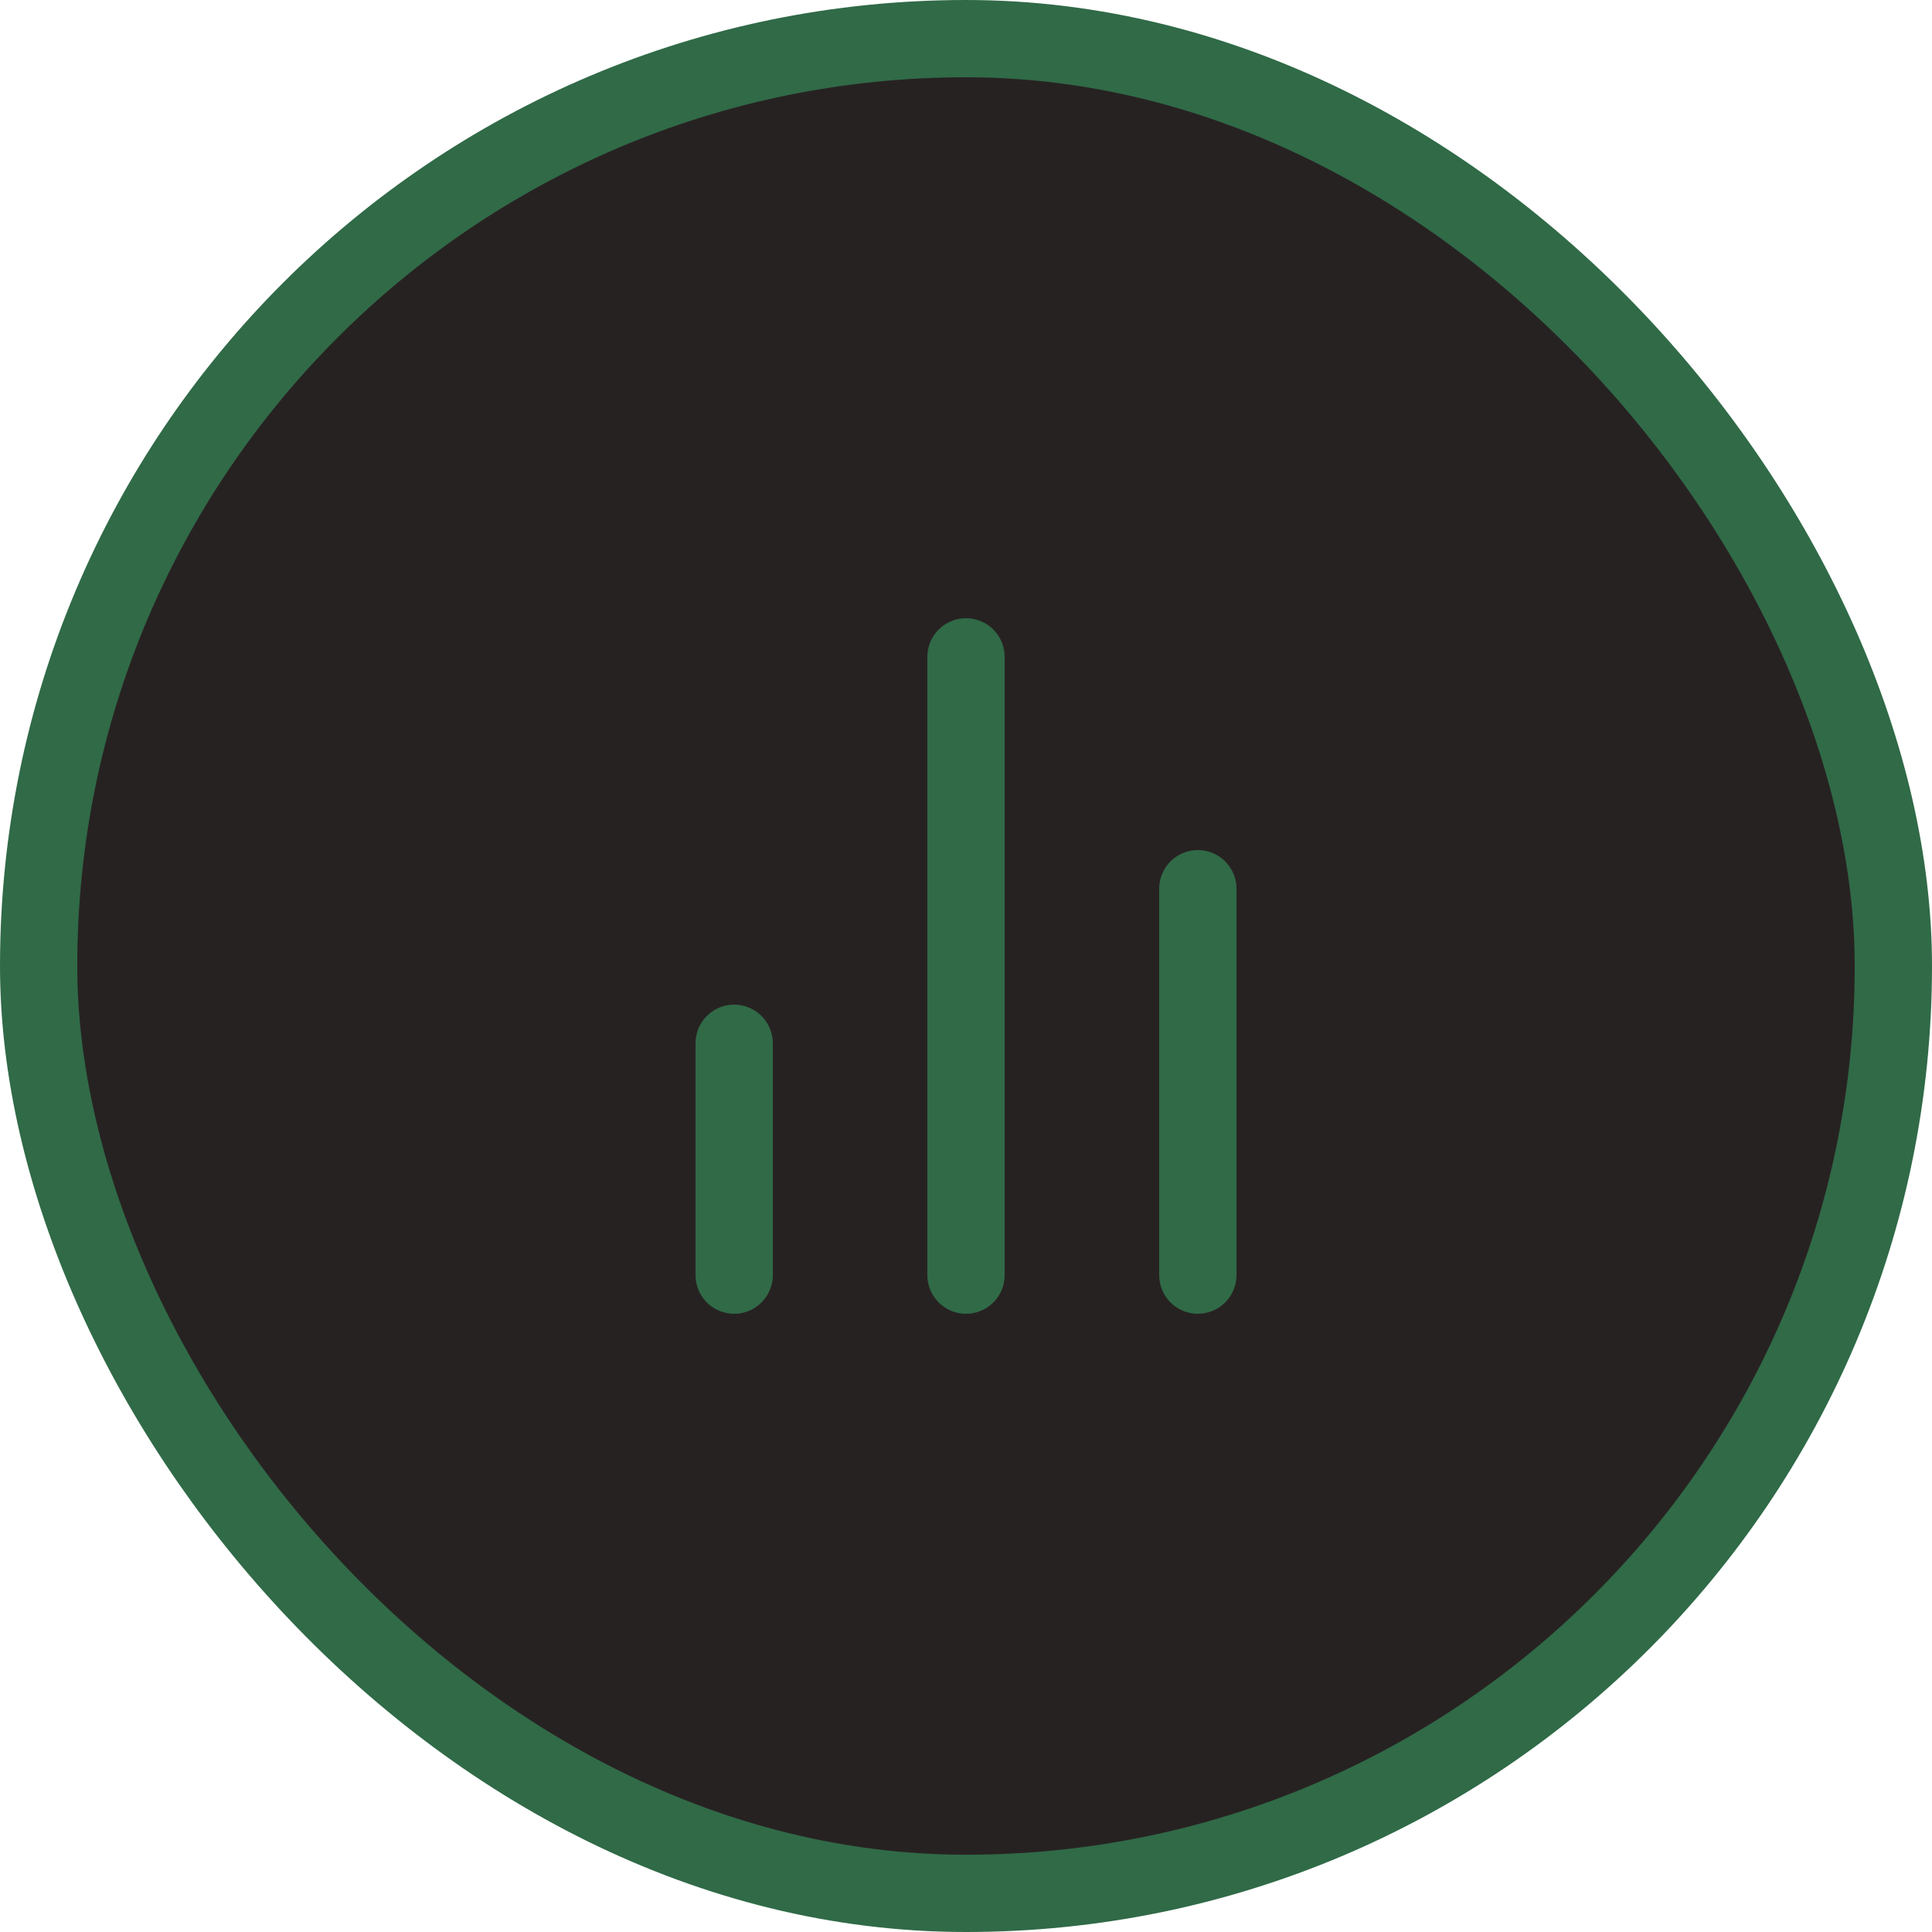
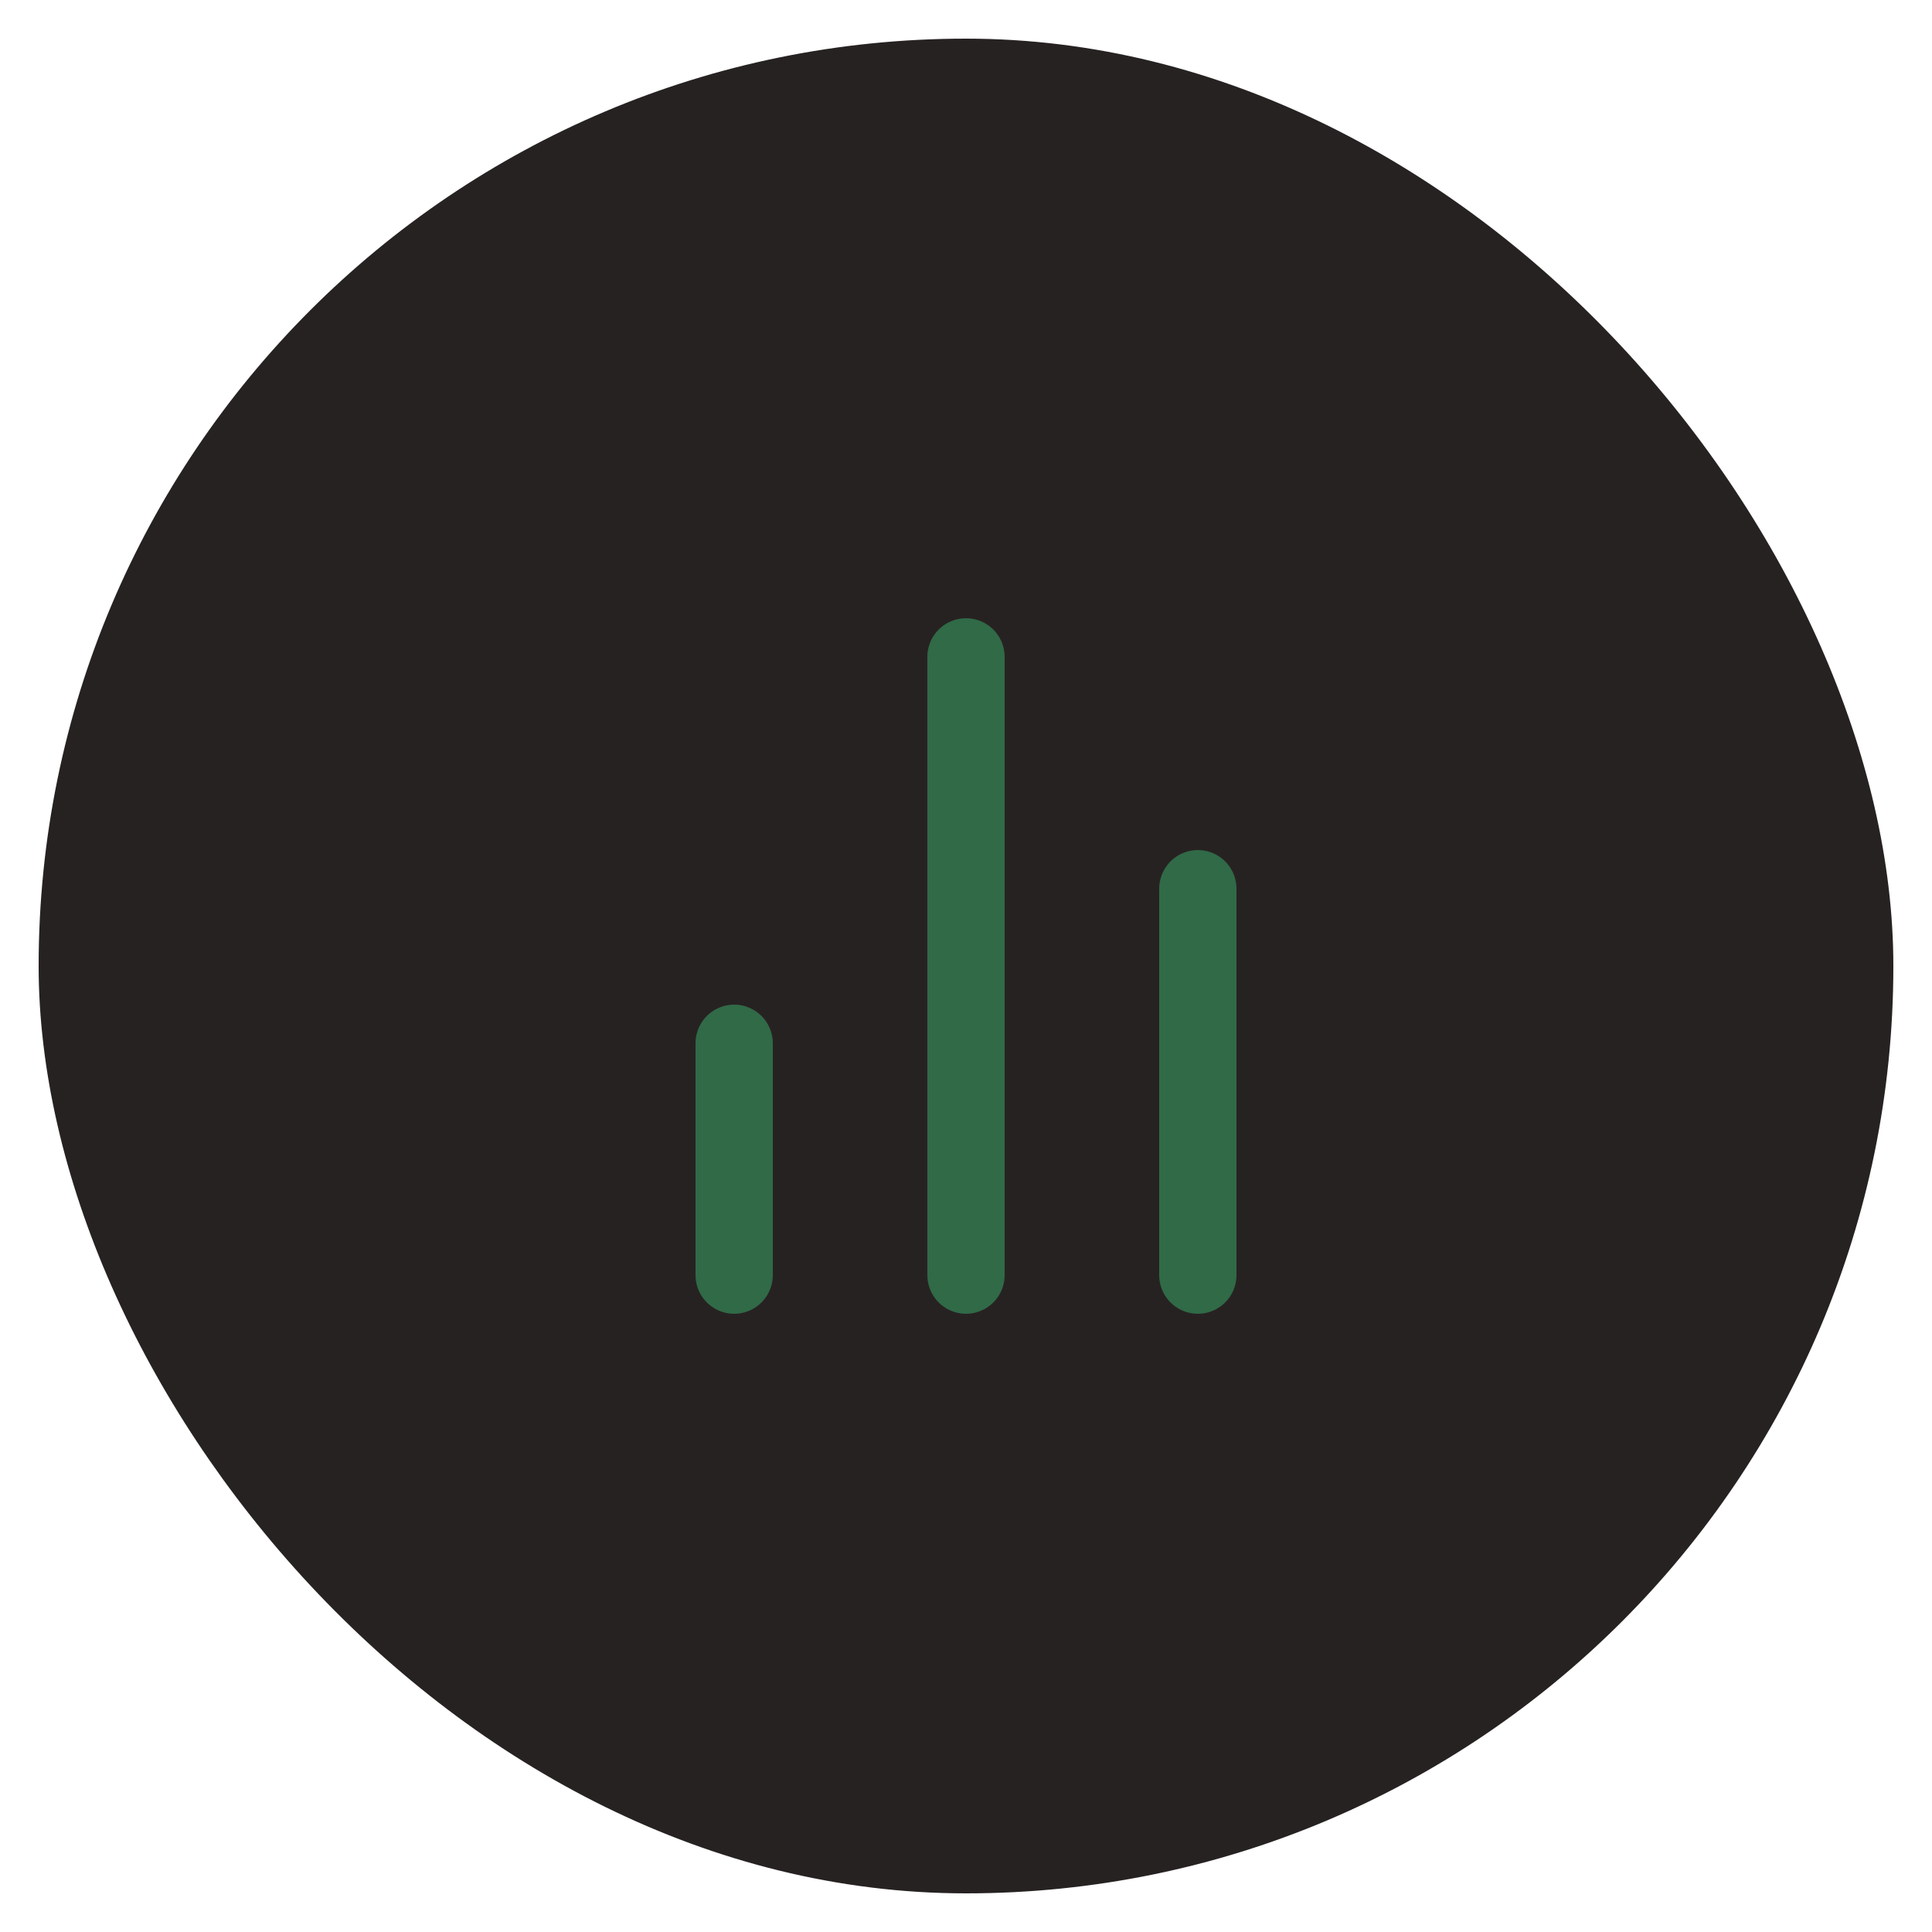
<svg xmlns="http://www.w3.org/2000/svg" width="50" height="50" viewBox="0 0 50 50" fill="none">
  <rect x="1" y="1" width="48" height="48" rx="24" fill="#272222" />
  <path d="M31 33V23M25 33V17M19 33V27" stroke="#306A47" stroke-width="2" stroke-linecap="round" stroke-linejoin="round" />
-   <rect x="1" y="1" width="48" height="48" rx="24" stroke="#306A47" stroke-width="2" />
</svg>